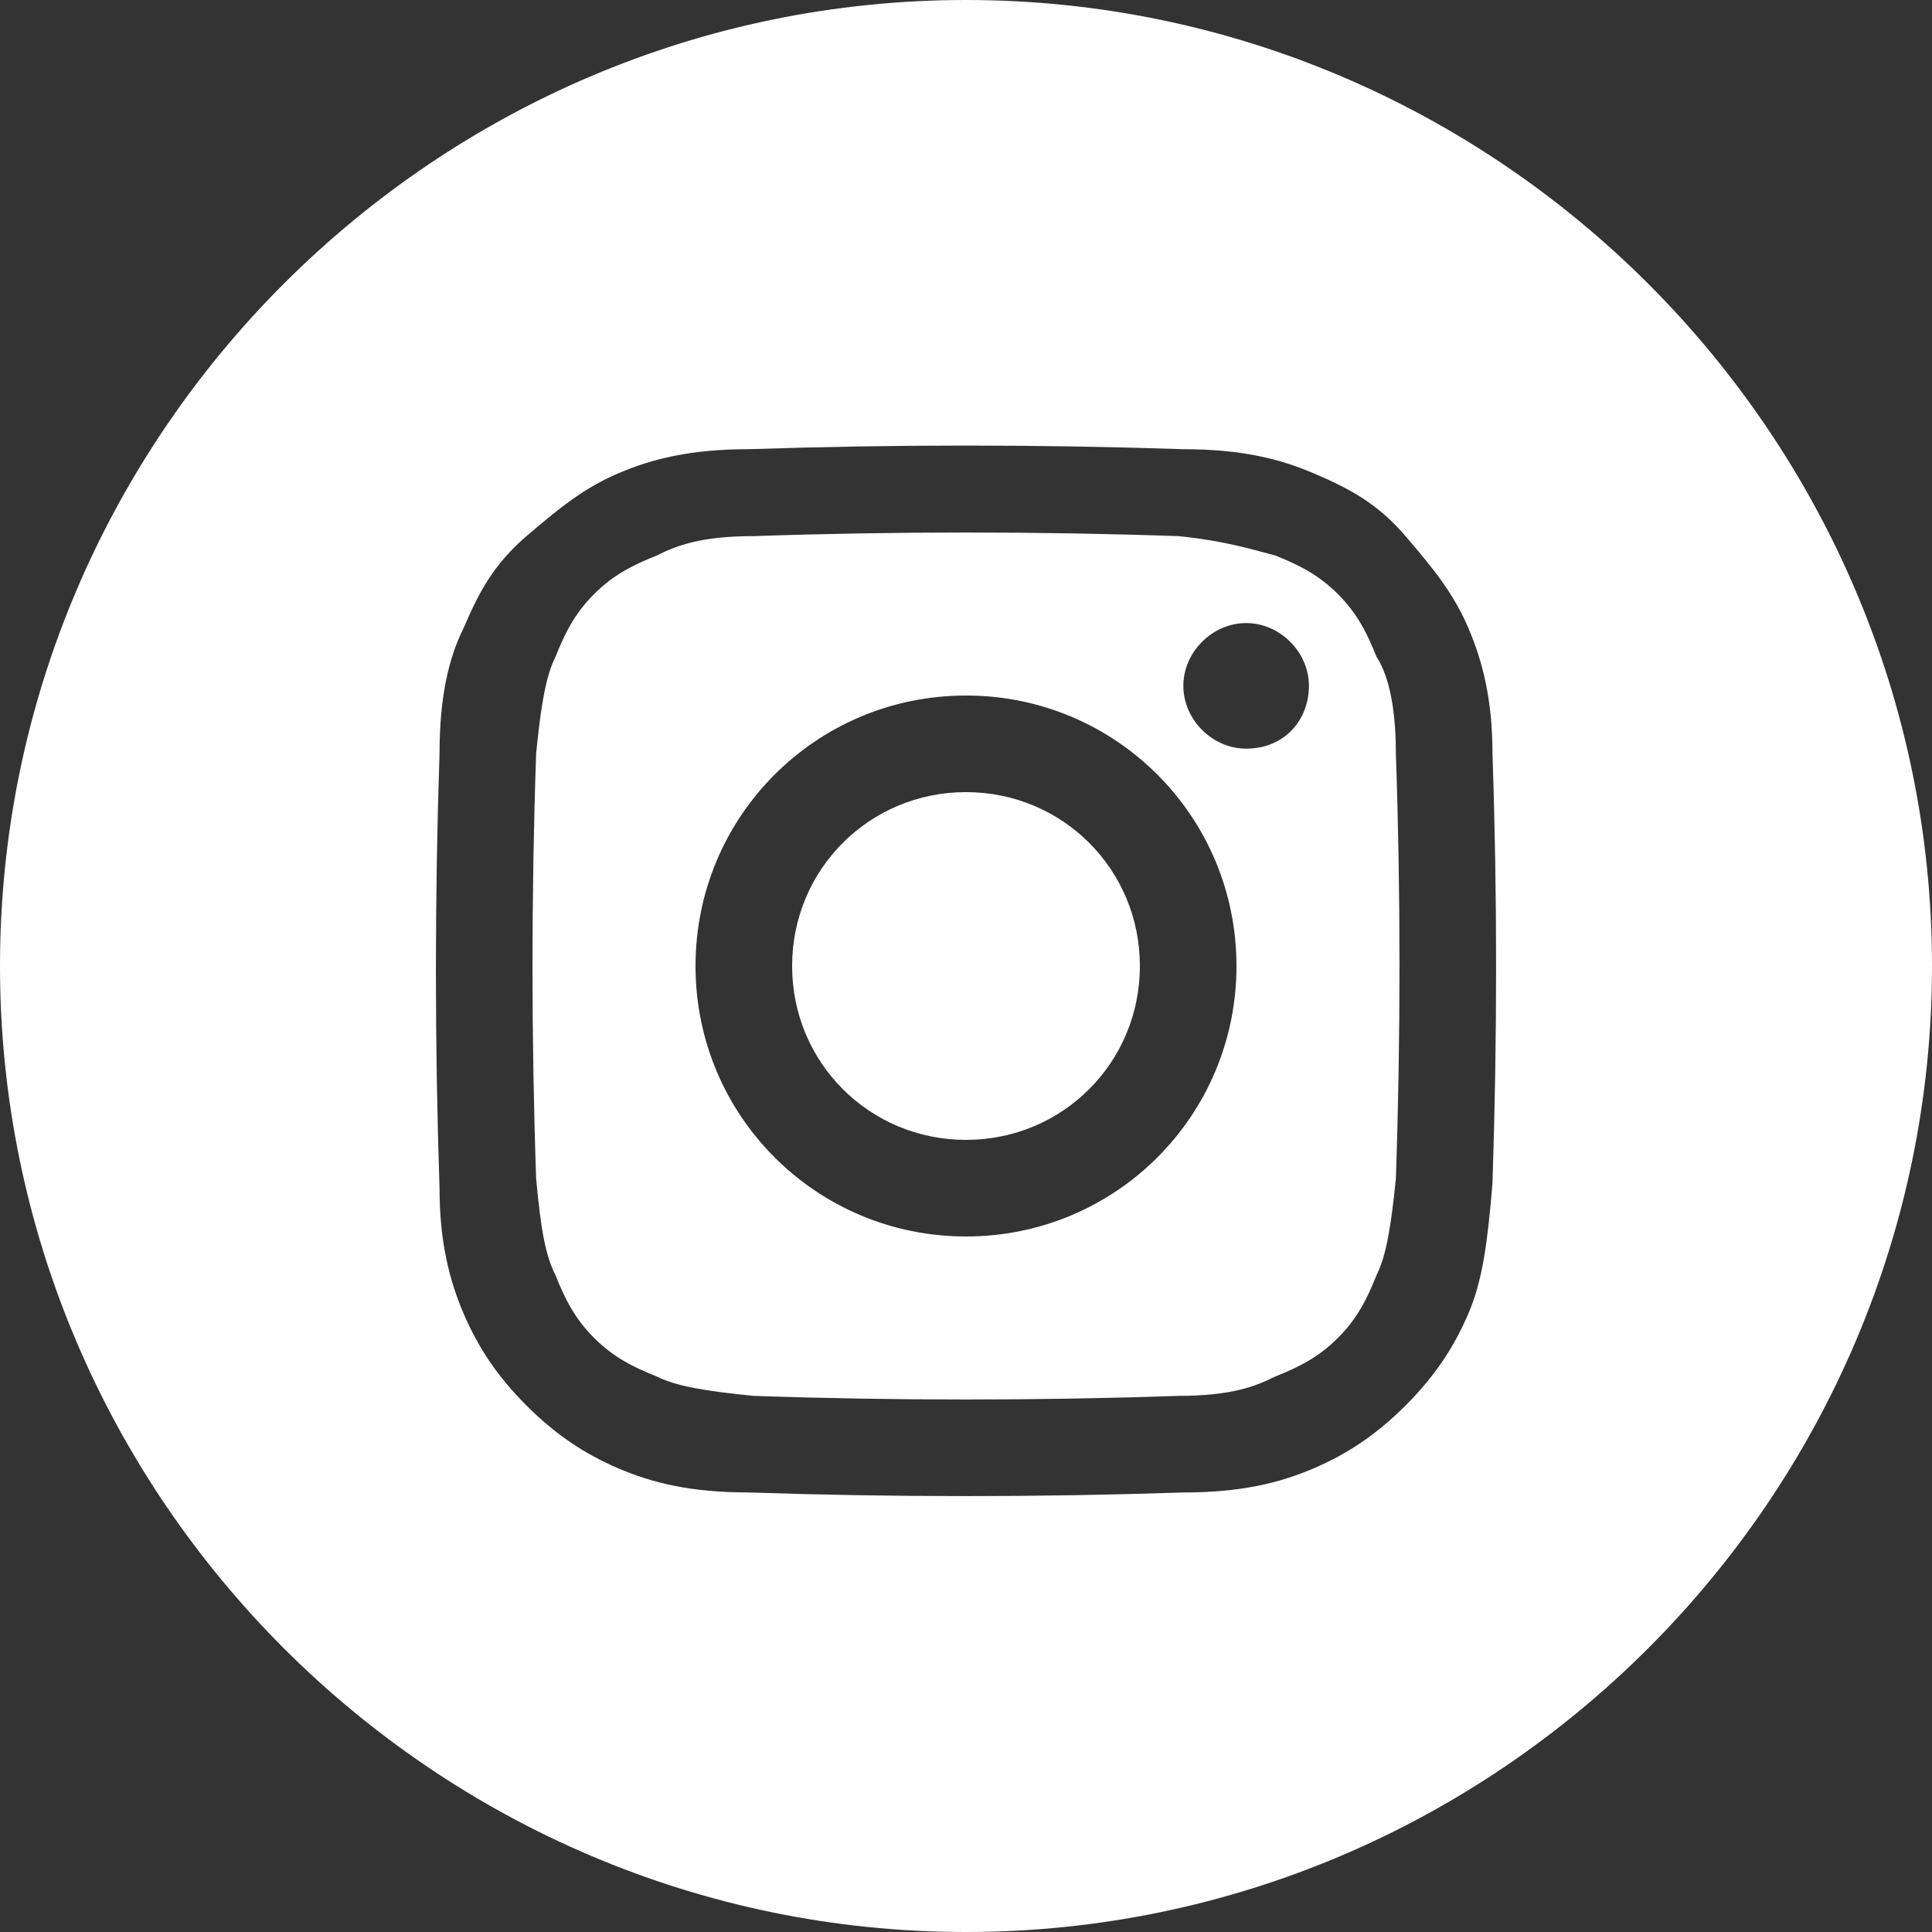
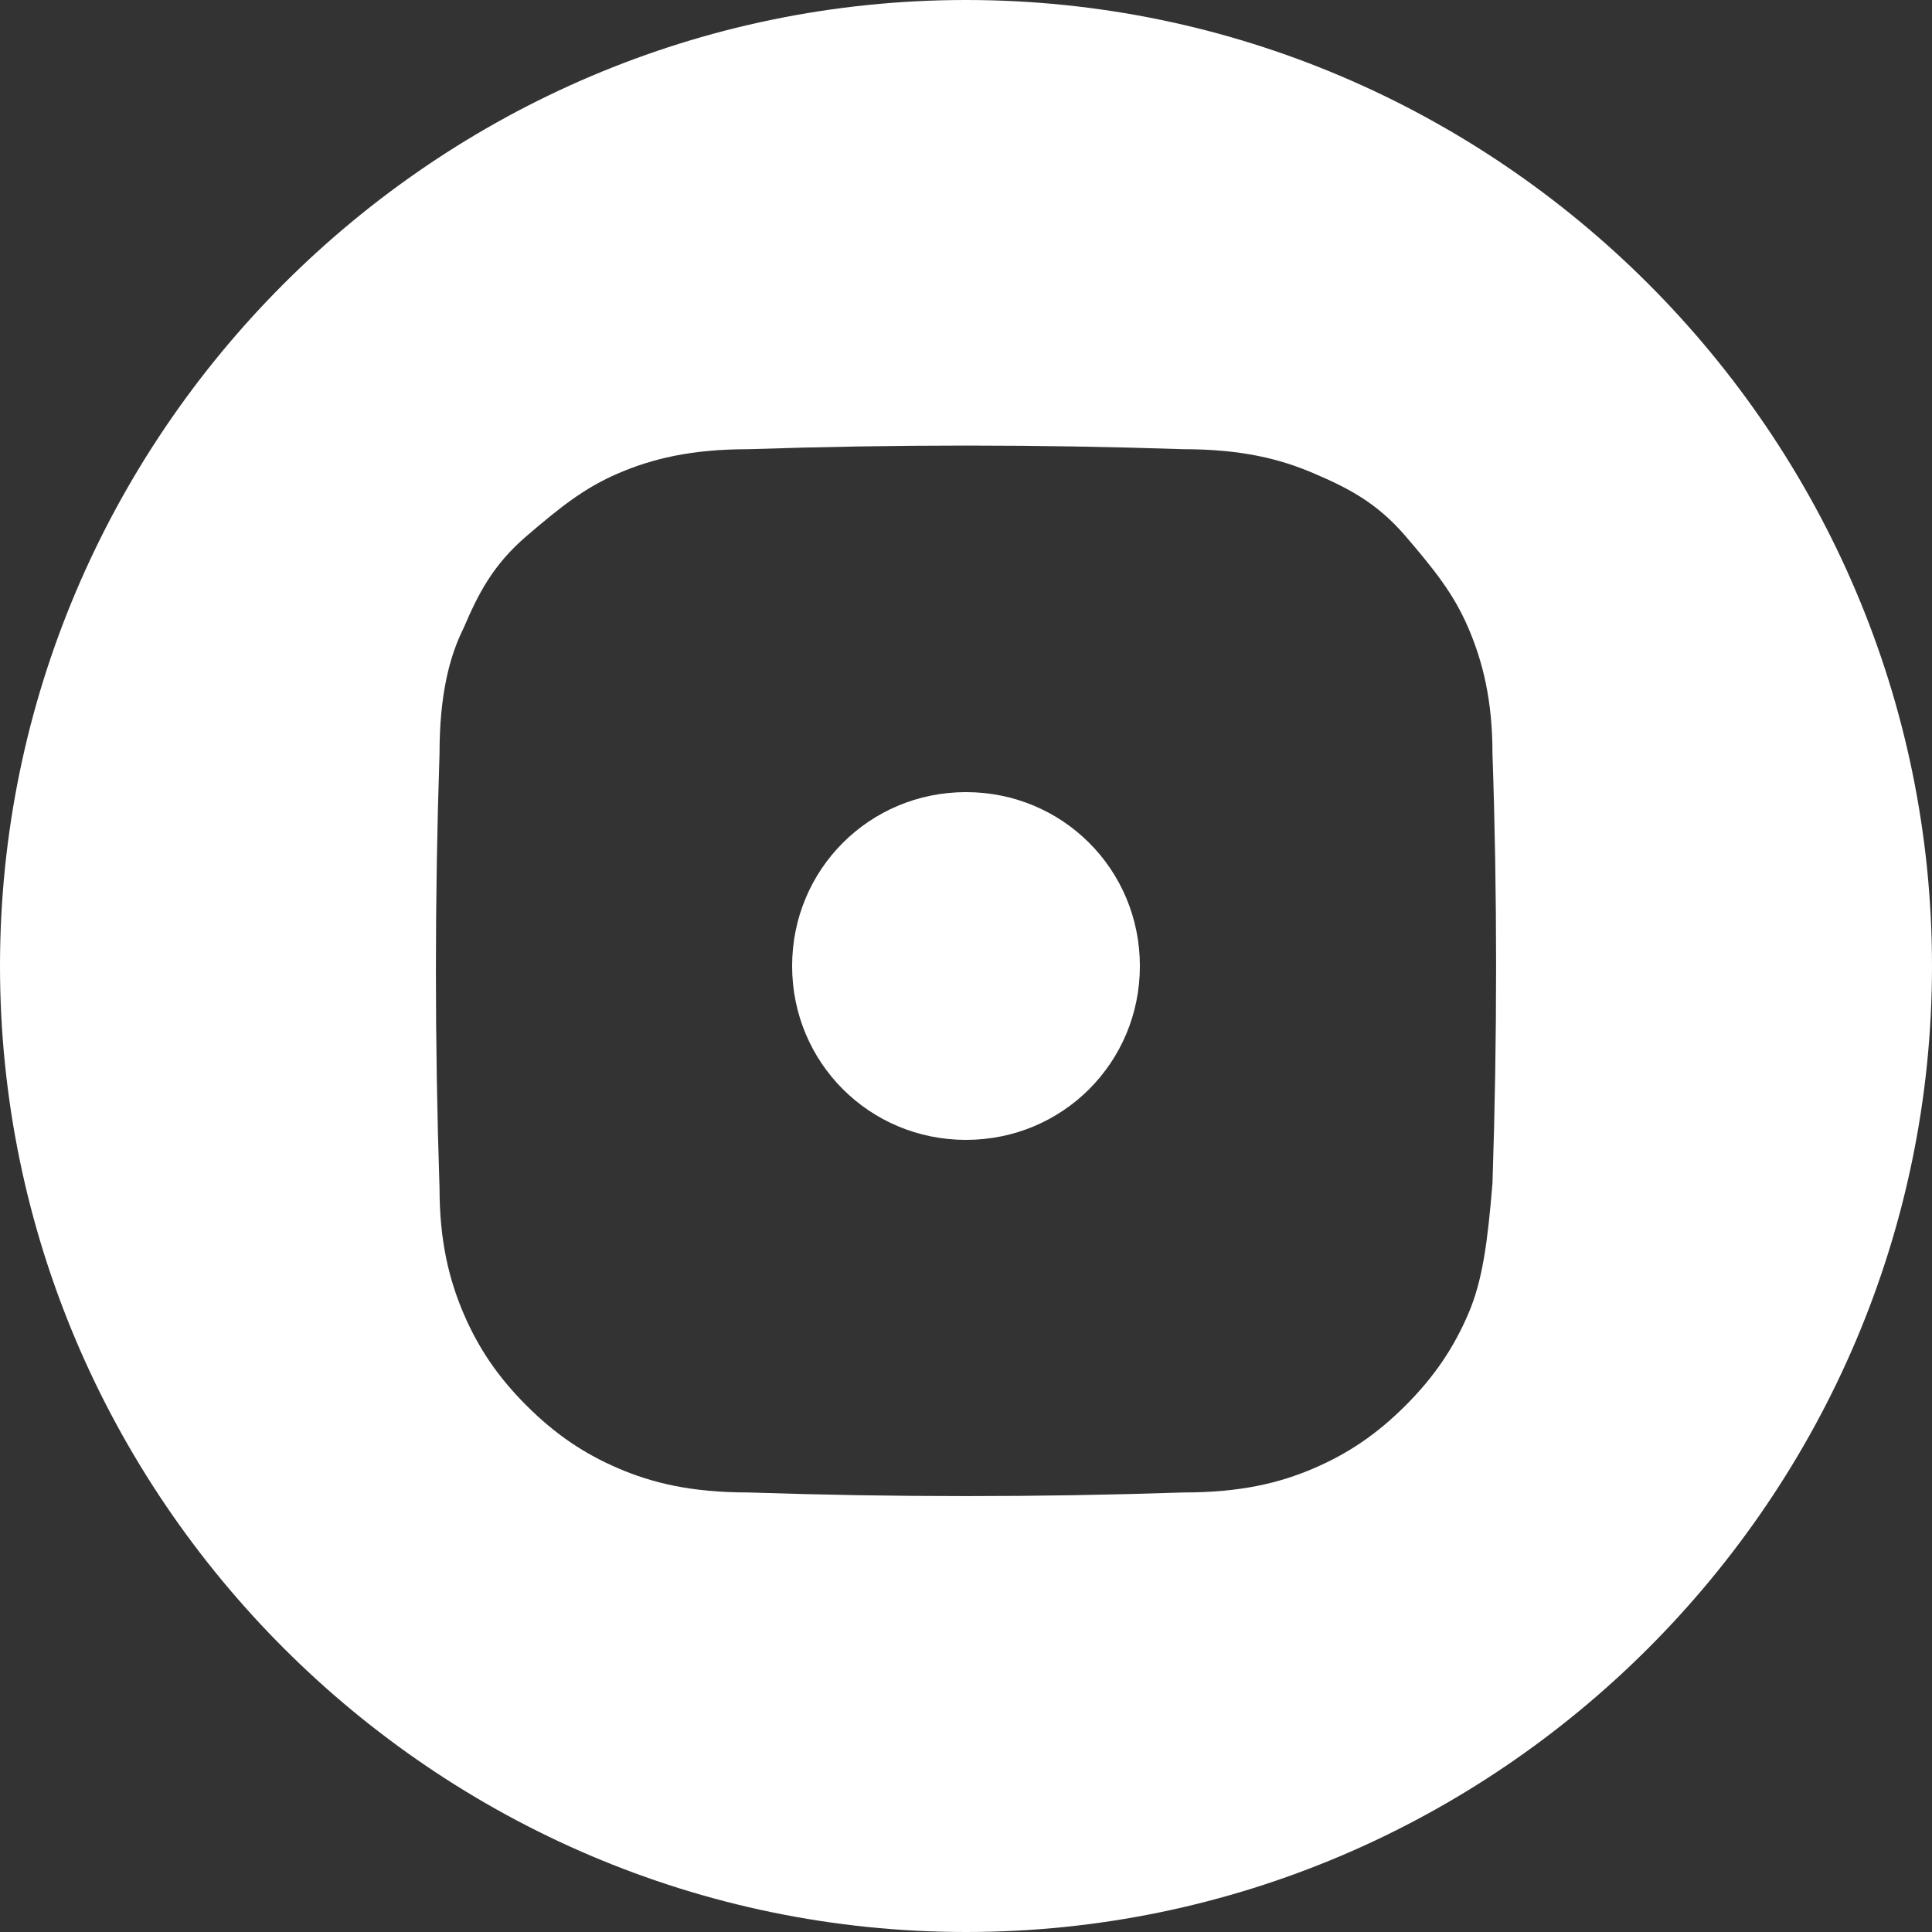
<svg xmlns="http://www.w3.org/2000/svg" id="Layer_1" x="0px" y="0px" viewBox="0 0 40 40" style="enable-background:new 0 0 40 40;" xml:space="preserve">
  <rect x="0" y="0" width="40" height="40" fill="#333333" stroke="none" />
  <style type="text/css"> .st0{fill:#FFFFFF;} </style>
  <g>
    <path class="st0" d="M20,16.4c-2,0-3.6,1.6-3.6,3.6s1.6,3.6,3.6,3.6s3.6-1.6,3.6-3.6S22,16.4,20,16.4z" />
-     <path class="st0" d="M28.5,13.6c-0.2-0.5-0.4-0.9-0.8-1.3c-0.4-0.4-0.8-0.6-1.3-0.8c-0.4-0.1-1-0.3-2-0.4c-2.9-0.1-5.9-0.1-8.8,0 c-1.1,0-1.6,0.2-2,0.4c-0.5,0.2-0.9,0.4-1.3,0.8c-0.4,0.4-0.6,0.8-0.8,1.3c-0.2,0.4-0.3,1-0.4,2c-0.1,2.9-0.1,5.9,0,8.8 c0.1,1.1,0.2,1.6,0.4,2c0.2,0.5,0.4,0.9,0.8,1.3c0.4,0.4,0.8,0.6,1.3,0.8c0.4,0.2,1,0.3,2,0.4c2.9,0.1,5.9,0.1,8.8,0 c1.1,0,1.6-0.2,2-0.4c0.5-0.2,0.9-0.4,1.3-0.8c0.4-0.4,0.6-0.8,0.8-1.3c0.2-0.4,0.3-1,0.4-2c0.1-2.9,0.1-5.9,0-8.8 C28.9,14.5,28.7,13.9,28.5,13.6z M20,25.6c-3.1,0-5.6-2.5-5.6-5.6s2.5-5.6,5.6-5.6s5.6,2.5,5.6,5.6S23.1,25.6,20,25.6z M25.8,15.5 c-0.7,0-1.3-0.6-1.3-1.3c0-0.7,0.6-1.3,1.3-1.3s1.3,0.6,1.3,1.3S26.6,15.5,25.8,15.5z" />
    <path class="st0" d="M20,0C9,0,0,9,0,20s9,20,20,20s20-9,20-20S31,0,20,0z M30.9,24.5c-0.1,1.2-0.2,2-0.5,2.7 c-0.3,0.7-0.7,1.3-1.3,1.9s-1.2,1-1.9,1.3c-0.7,0.3-1.5,0.5-2.7,0.5c-3,0.1-6,0.1-9,0c-1.2,0-2-0.2-2.7-0.5 c-0.7-0.3-1.3-0.7-1.9-1.3s-1-1.2-1.3-1.9c-0.3-0.7-0.5-1.5-0.5-2.6c-0.1-3-0.1-6,0-9c0-1.2,0.2-2,0.5-2.6c0.3-0.7,0.6-1.3,1.3-1.9 s1.2-1,1.9-1.3c0.7-0.3,1.5-0.5,2.7-0.5c3-0.1,6-0.1,9,0c1.2,0,2,0.2,2.7,0.5c0.7,0.3,1.3,0.6,1.9,1.3s1,1.2,1.3,1.9 c0.3,0.7,0.5,1.5,0.5,2.6C31,18.5,31,21.5,30.9,24.5z" />
  </g>
</svg>